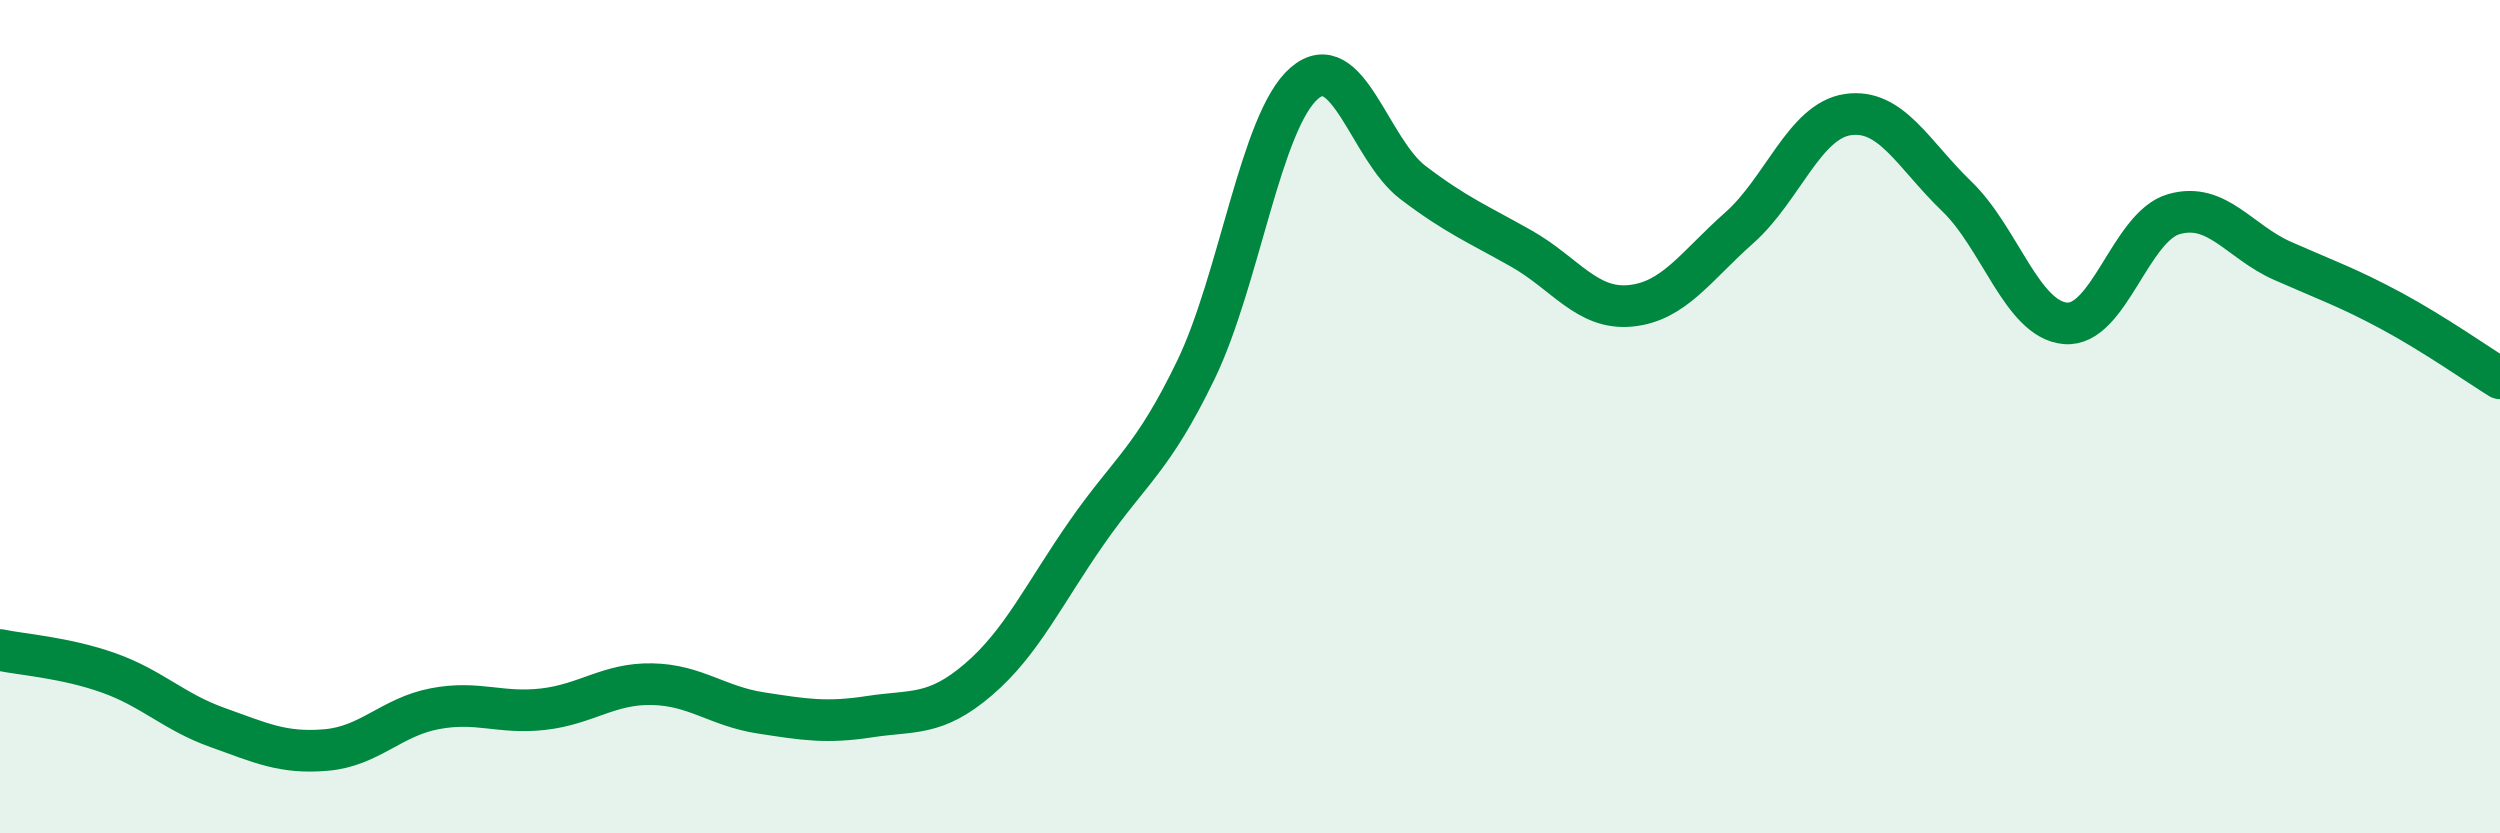
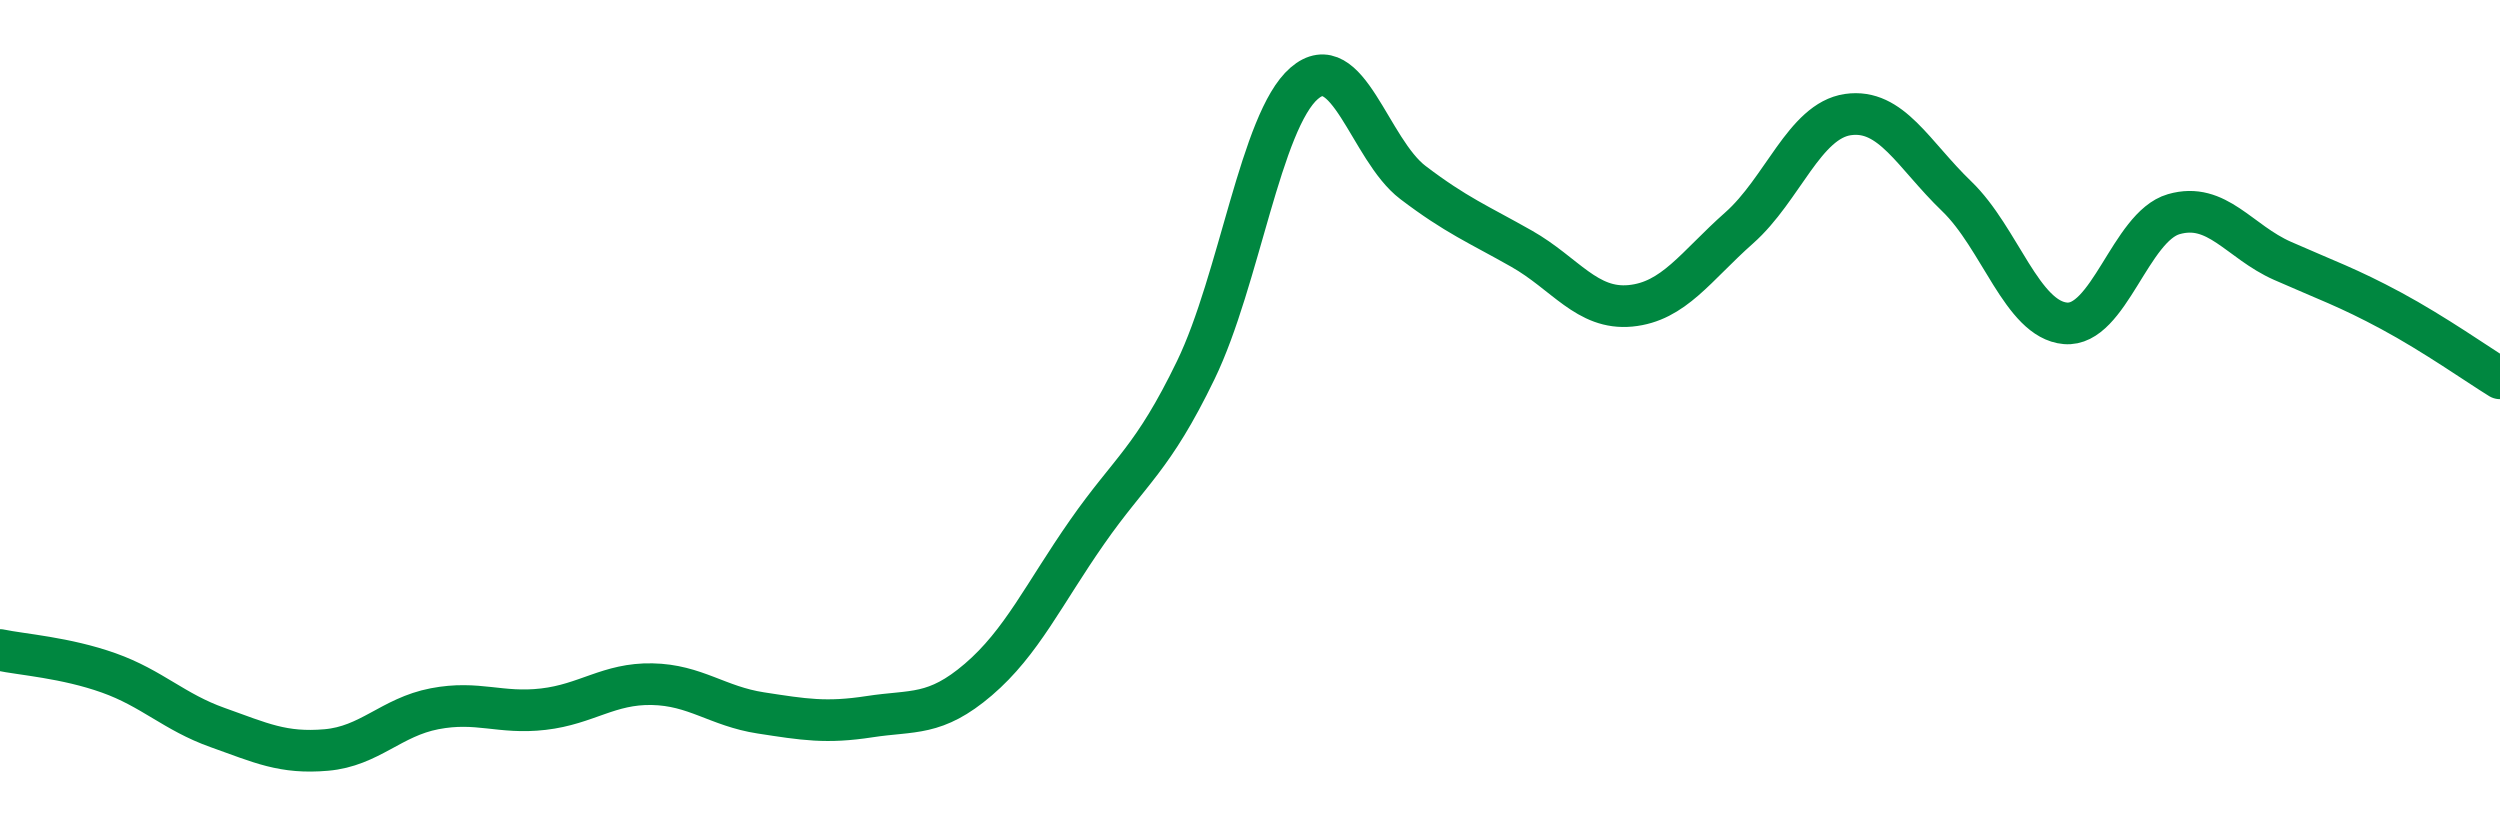
<svg xmlns="http://www.w3.org/2000/svg" width="60" height="20" viewBox="0 0 60 20">
-   <path d="M 0,15.6 C 0.52,15.71 1.57,15.78 2.61,16.15 C 3.65,16.52 4.18,17.09 5.22,17.46 C 6.26,17.83 6.79,18.09 7.83,18 C 8.87,17.91 9.39,17.21 10.43,17.01 C 11.47,16.81 12,17.14 13.04,17.02 C 14.08,16.9 14.61,16.4 15.65,16.42 C 16.69,16.44 17.22,16.95 18.26,17.11 C 19.3,17.27 19.83,17.36 20.87,17.2 C 21.91,17.04 22.44,17.2 23.48,16.31 C 24.52,15.42 25.05,14.26 26.09,12.77 C 27.13,11.28 27.66,11.03 28.7,8.88 C 29.74,6.73 30.26,2.9 31.3,2 C 32.34,1.1 32.87,3.59 33.91,4.38 C 34.95,5.17 35.48,5.38 36.52,5.97 C 37.56,6.56 38.09,7.44 39.13,7.34 C 40.17,7.24 40.7,6.39 41.74,5.47 C 42.78,4.55 43.31,2.9 44.35,2.75 C 45.39,2.6 45.92,3.71 46.96,4.71 C 48,5.71 48.53,7.67 49.57,7.76 C 50.61,7.85 51.13,5.44 52.17,5.14 C 53.21,4.84 53.74,5.8 54.78,6.26 C 55.82,6.72 56.35,6.9 57.39,7.46 C 58.43,8.02 59.48,8.76 60,9.08L60 20L0 20Z" fill="#008740" opacity="0.1" stroke-linecap="round" stroke-linejoin="round" />
  <path d="M 0,15.6 C 0.52,15.71 1.57,15.78 2.61,16.15 C 3.65,16.52 4.18,17.09 5.22,17.46 C 6.26,17.83 6.79,18.09 7.83,18 C 8.87,17.91 9.39,17.21 10.43,17.01 C 11.47,16.81 12,17.14 13.04,17.02 C 14.08,16.9 14.61,16.4 15.65,16.42 C 16.69,16.44 17.22,16.95 18.26,17.11 C 19.3,17.27 19.83,17.36 20.87,17.2 C 21.91,17.04 22.44,17.2 23.48,16.31 C 24.52,15.42 25.05,14.26 26.09,12.77 C 27.13,11.28 27.66,11.03 28.7,8.88 C 29.74,6.73 30.26,2.9 31.3,2 C 32.34,1.1 32.87,3.59 33.91,4.38 C 34.95,5.17 35.48,5.38 36.52,5.97 C 37.56,6.56 38.09,7.44 39.13,7.34 C 40.17,7.24 40.7,6.39 41.74,5.47 C 42.78,4.55 43.31,2.9 44.35,2.75 C 45.39,2.6 45.92,3.71 46.96,4.71 C 48,5.71 48.53,7.67 49.57,7.76 C 50.61,7.85 51.13,5.44 52.17,5.14 C 53.21,4.84 53.74,5.8 54.78,6.26 C 55.82,6.72 56.35,6.9 57.39,7.46 C 58.43,8.02 59.48,8.76 60,9.08" stroke="#008740" stroke-width="1" fill="none" stroke-linecap="round" stroke-linejoin="round" />
</svg>